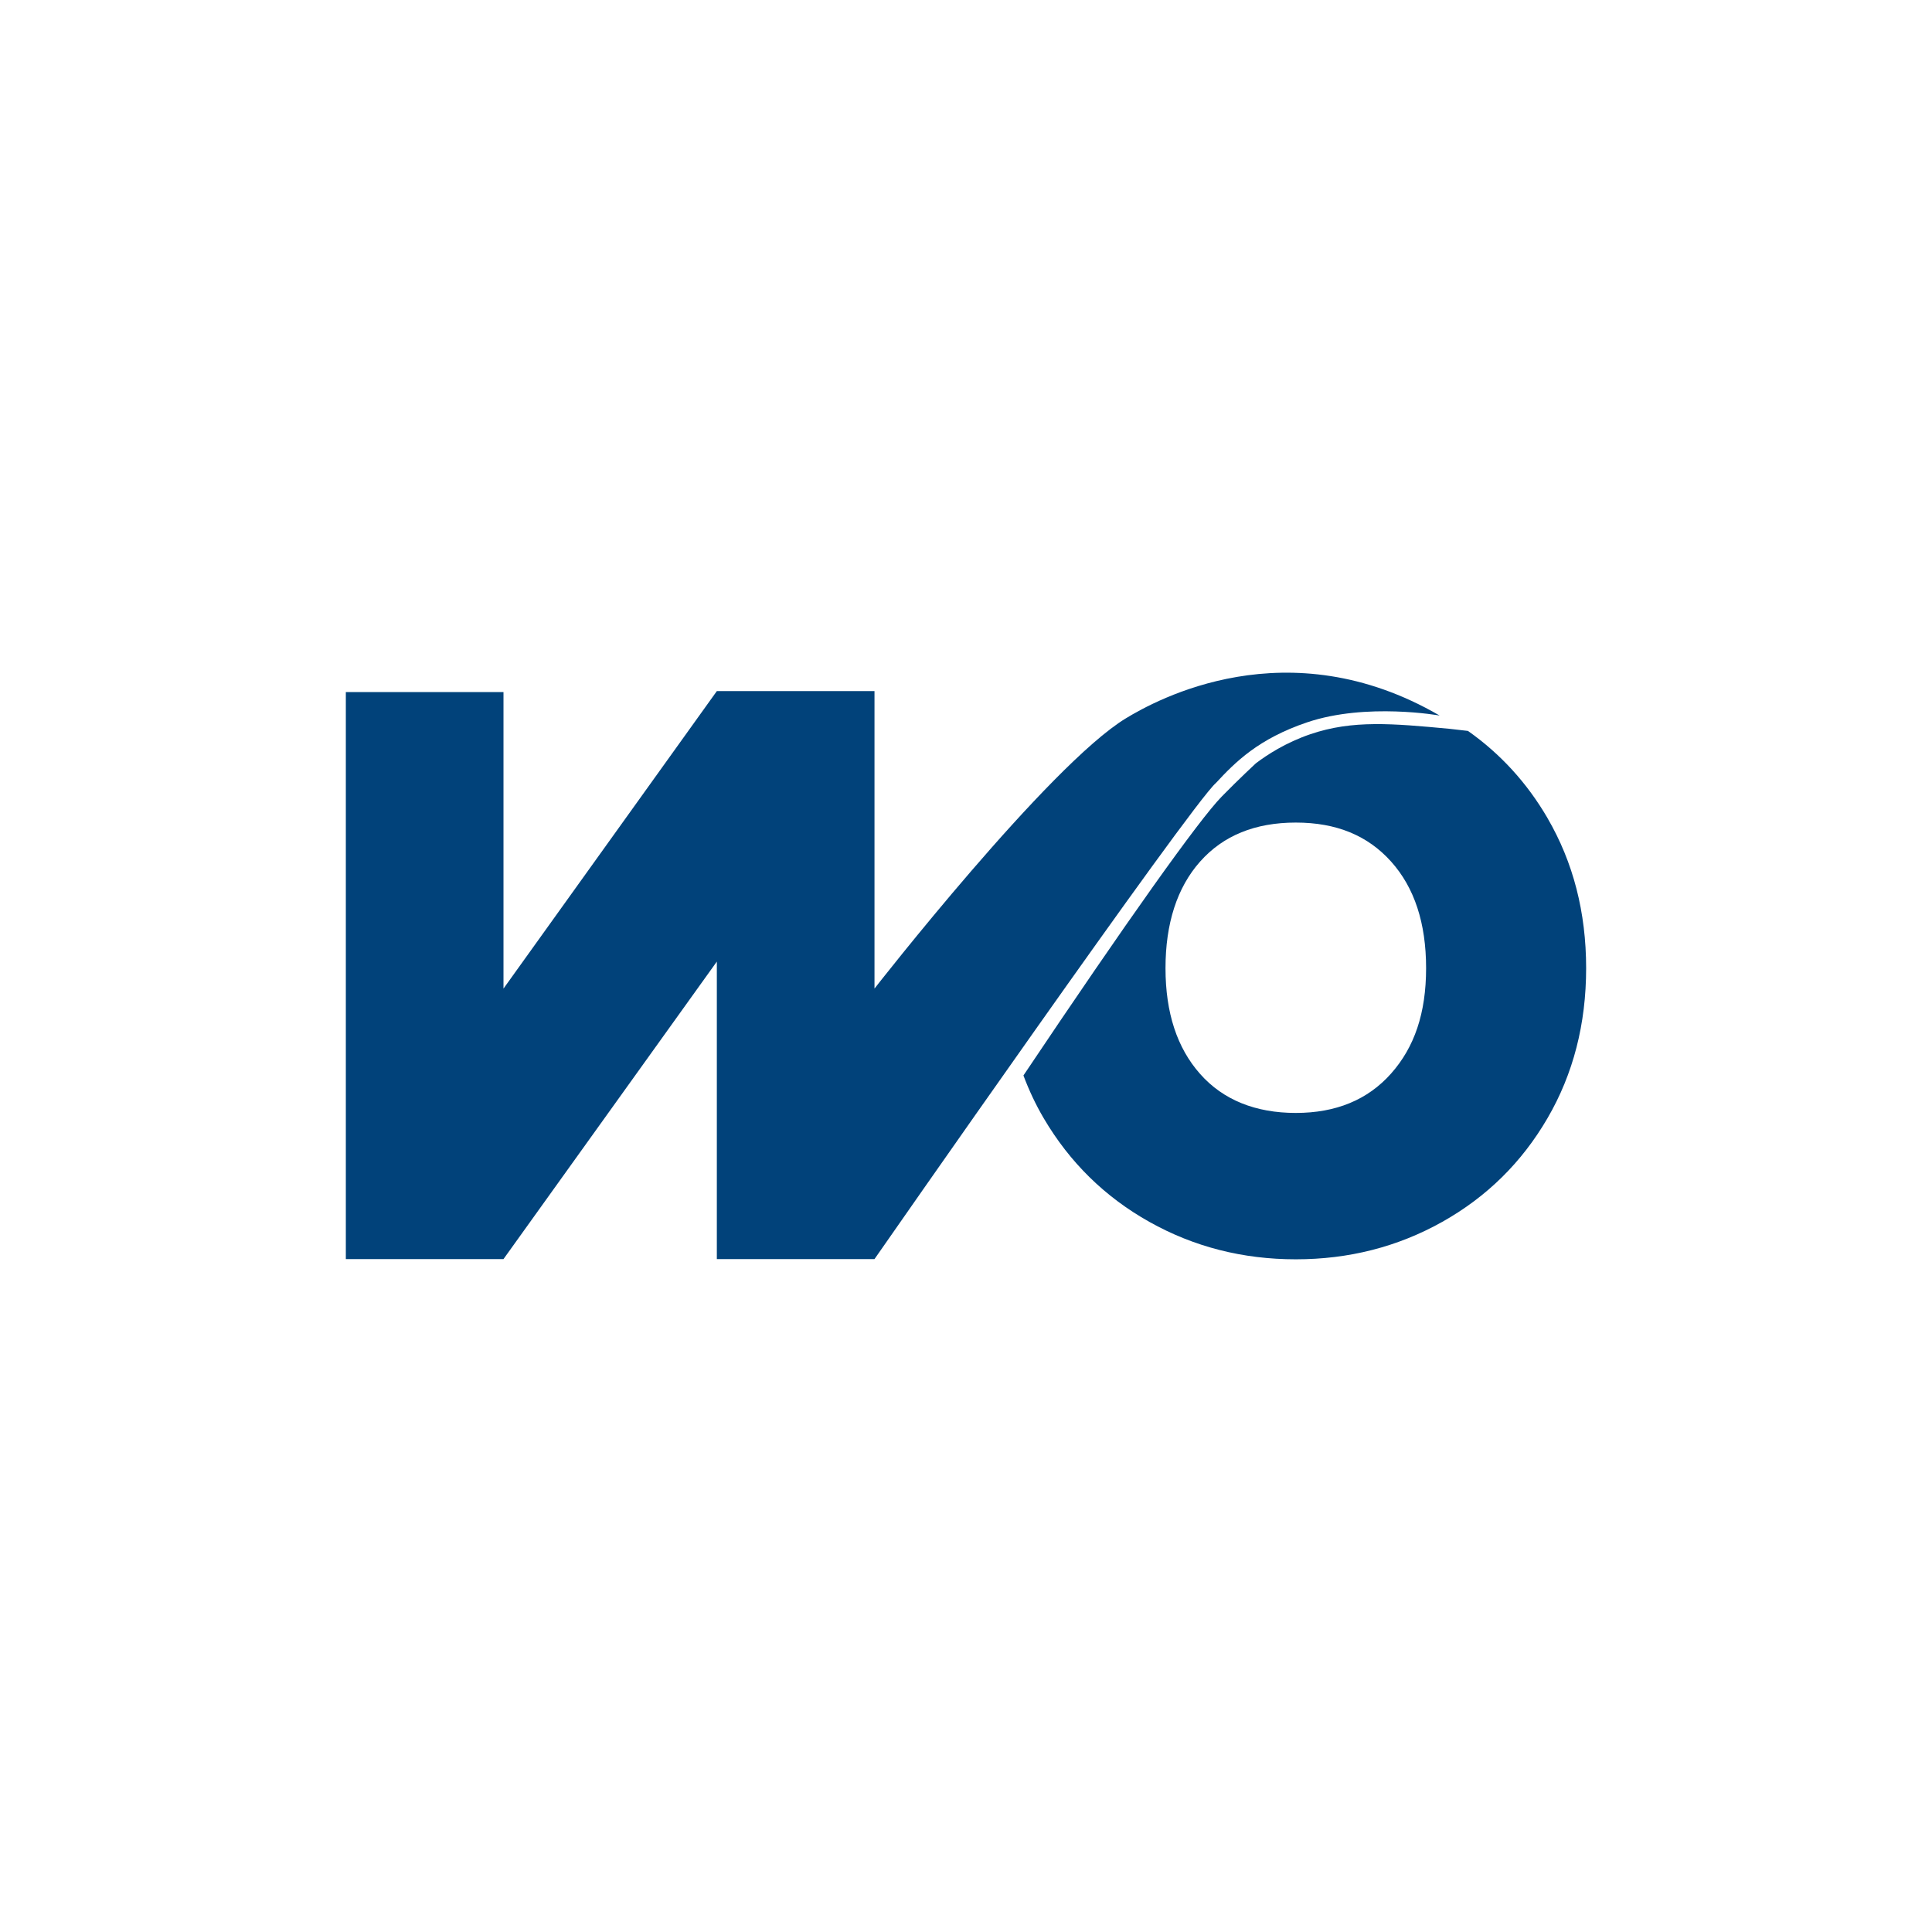
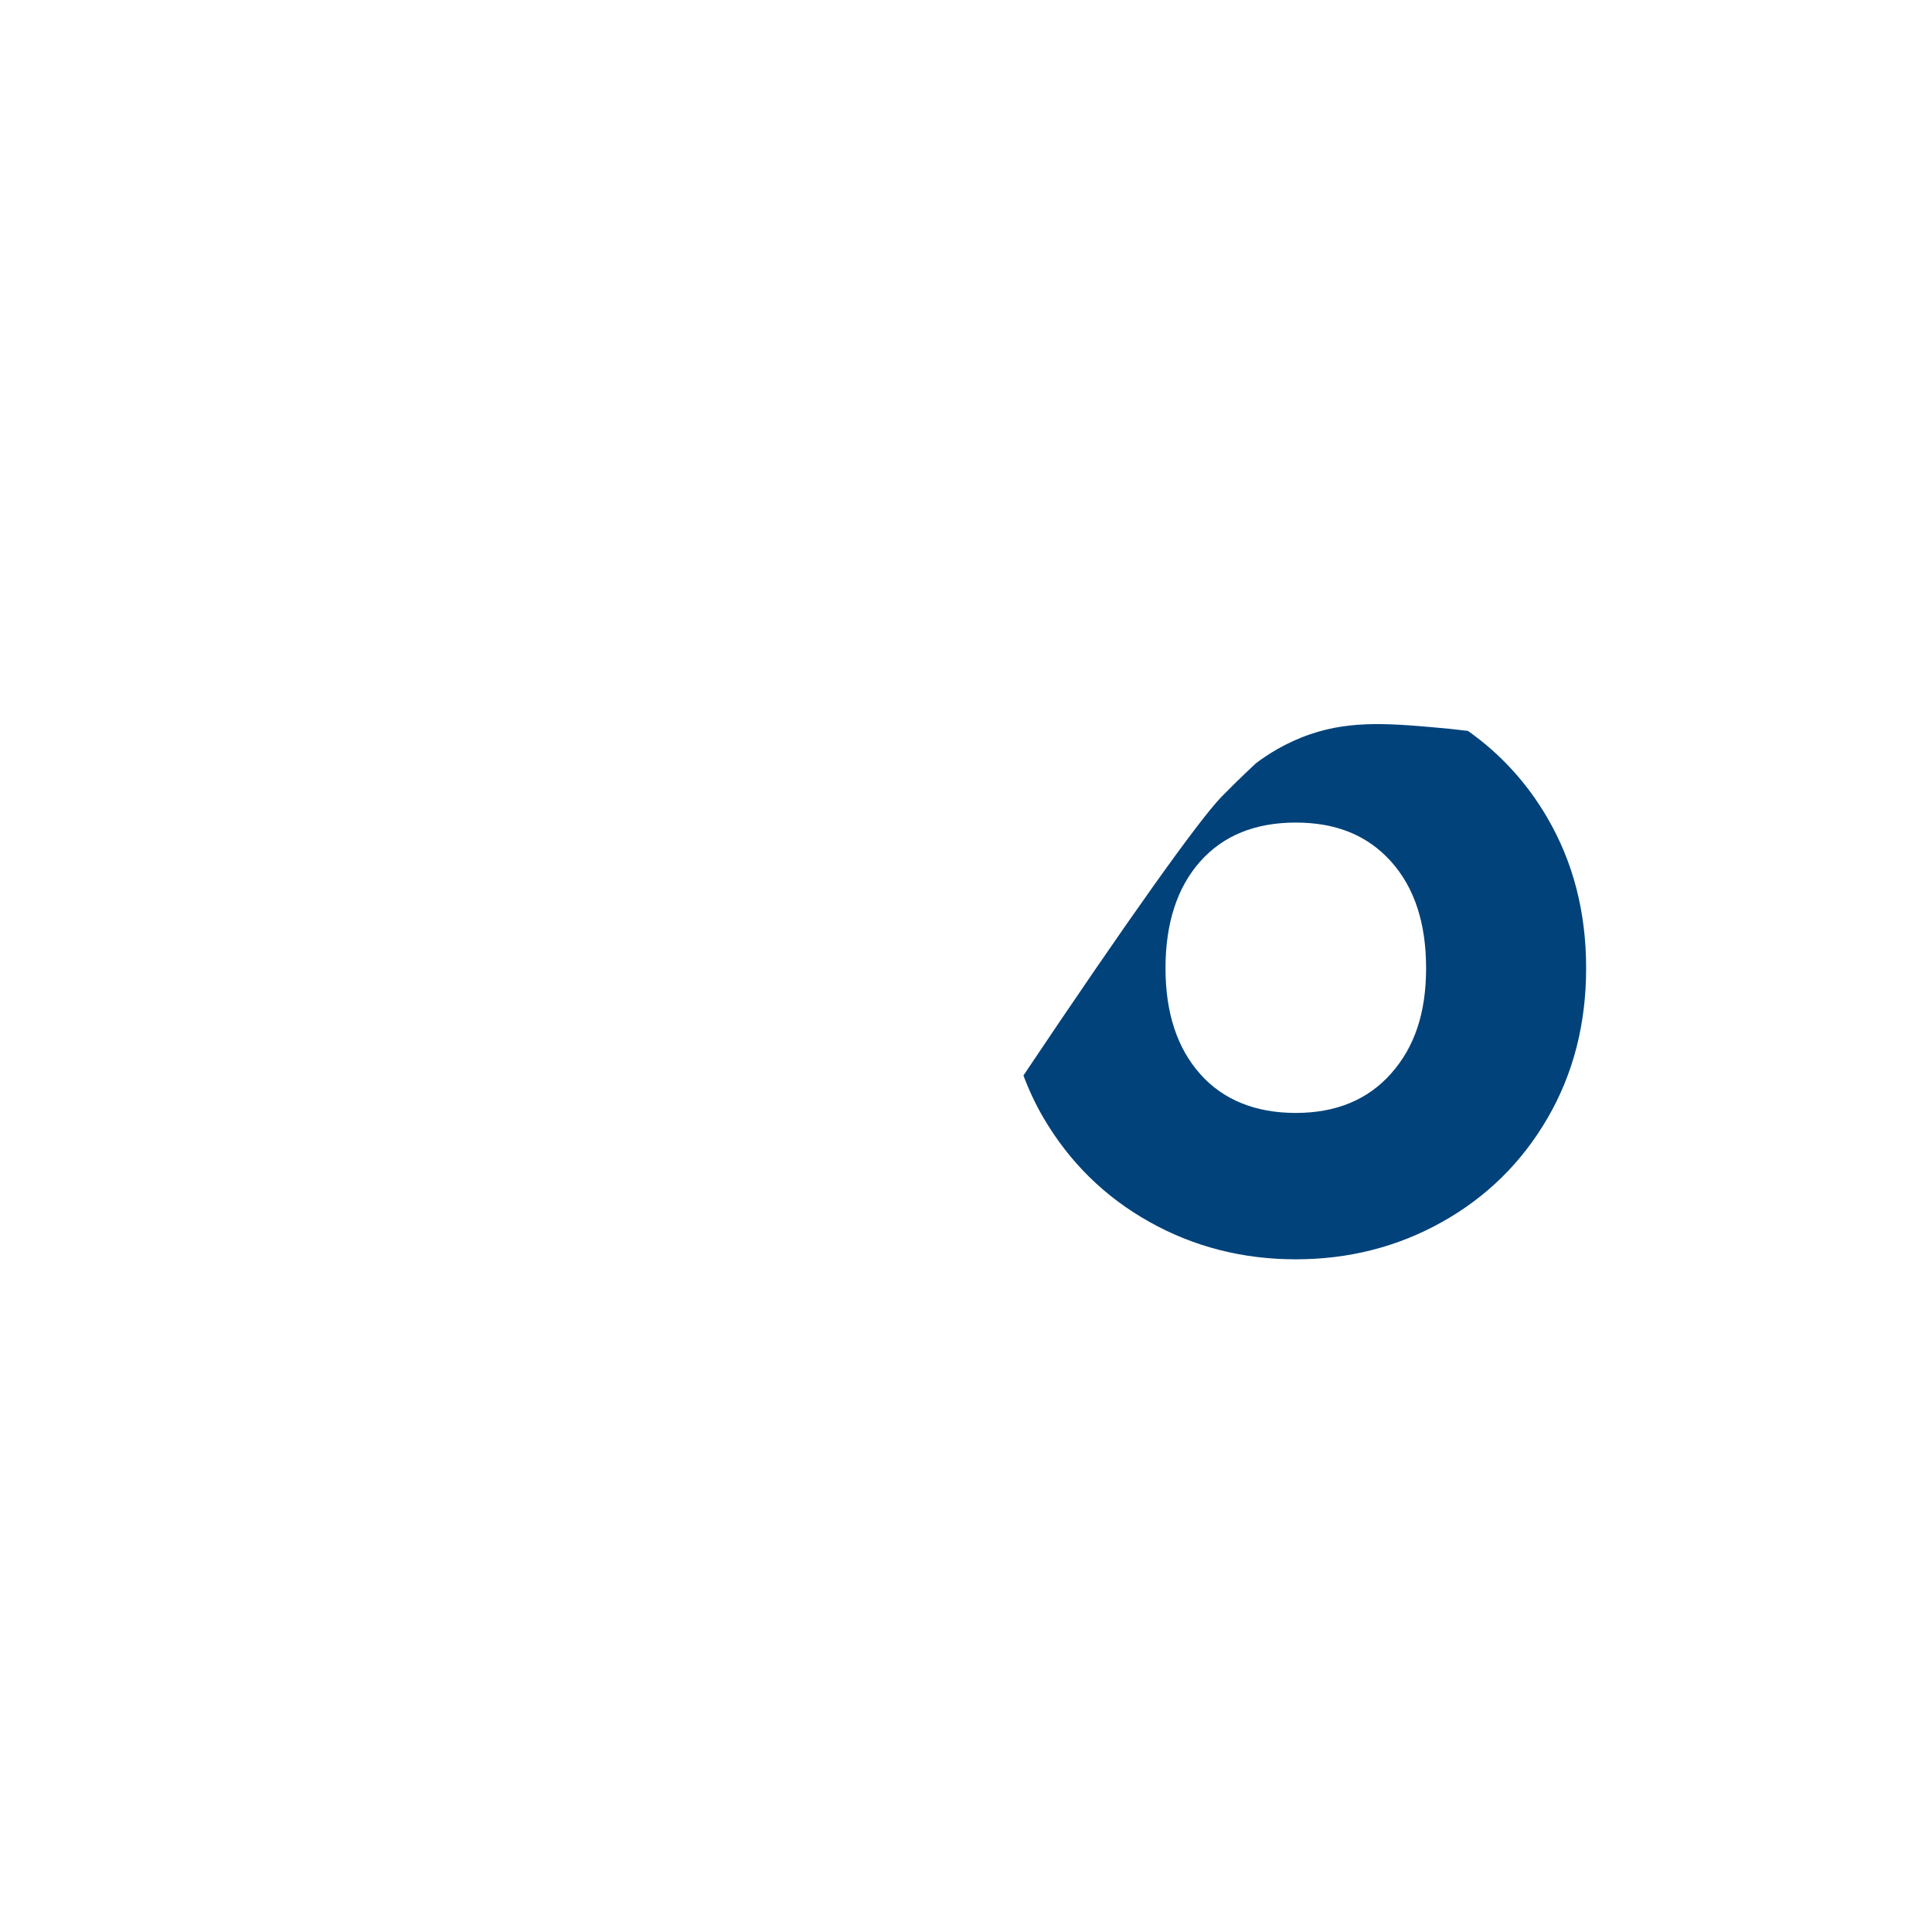
<svg xmlns="http://www.w3.org/2000/svg" id="Layer_1" data-name="Layer 1" viewBox="0 0 512 512">
  <defs>
    <style>      .cls-1 {        fill: #01427a;        stroke-width: 0px;      }    </style>
  </defs>
-   <path class="cls-1" d="m298.36,190.37c-20.46,12.43-66.61,71.61-66.61,71.61v-78.83h-41.78s0,0,0,0l-56.54,78.84v-78.59h-41.78v150.27h41.78s0,0,0,0l56.54-78.84v78.84h41.78s83.87-120.49,90.49-126.18c5.14-5.54,11.27-11.72,24.22-16.08,15.66-5.27,35.06-1.78,35.06-1.78-40.33-23.43-75.12-4.14-83.16.74Z" />
  <path class="cls-1" d="m410.12,216.82c-5.46-9.38-12.51-17.06-21.1-23.12-2.09-.25-4.33-.51-4.91-.56-15.06-1.4-25.64-2.39-36.85,1.43-6.55,2.23-11.52,5.5-14.46,7.73,0,0-4.47,4.14-9.05,8.82-6.02,6.15-25.1,32.95-52.53,73.89,1.47,3.91,3.23,7.69,5.36,11.31,6.89,11.72,16.23,20.89,28.03,27.5,11.79,6.61,24.73,9.91,38.79,9.91s27-3.3,38.79-9.91c11.79-6.61,21.1-15.77,27.92-27.5,6.82-11.72,10.23-24.97,10.23-39.75s-3.41-28.03-10.23-39.75Zm-41.46,67.67c-6.18,6.97-14.6,10.45-25.26,10.45s-19.26-3.44-25.36-10.34c-6.11-6.89-9.17-16.23-9.17-28.03s3.05-21.35,9.17-28.24c6.11-6.89,14.56-10.34,25.36-10.34s19.08,3.45,25.26,10.34c6.18,6.89,9.27,16.31,9.27,28.24s-3.09,20.96-9.27,27.92Z" />
</svg>